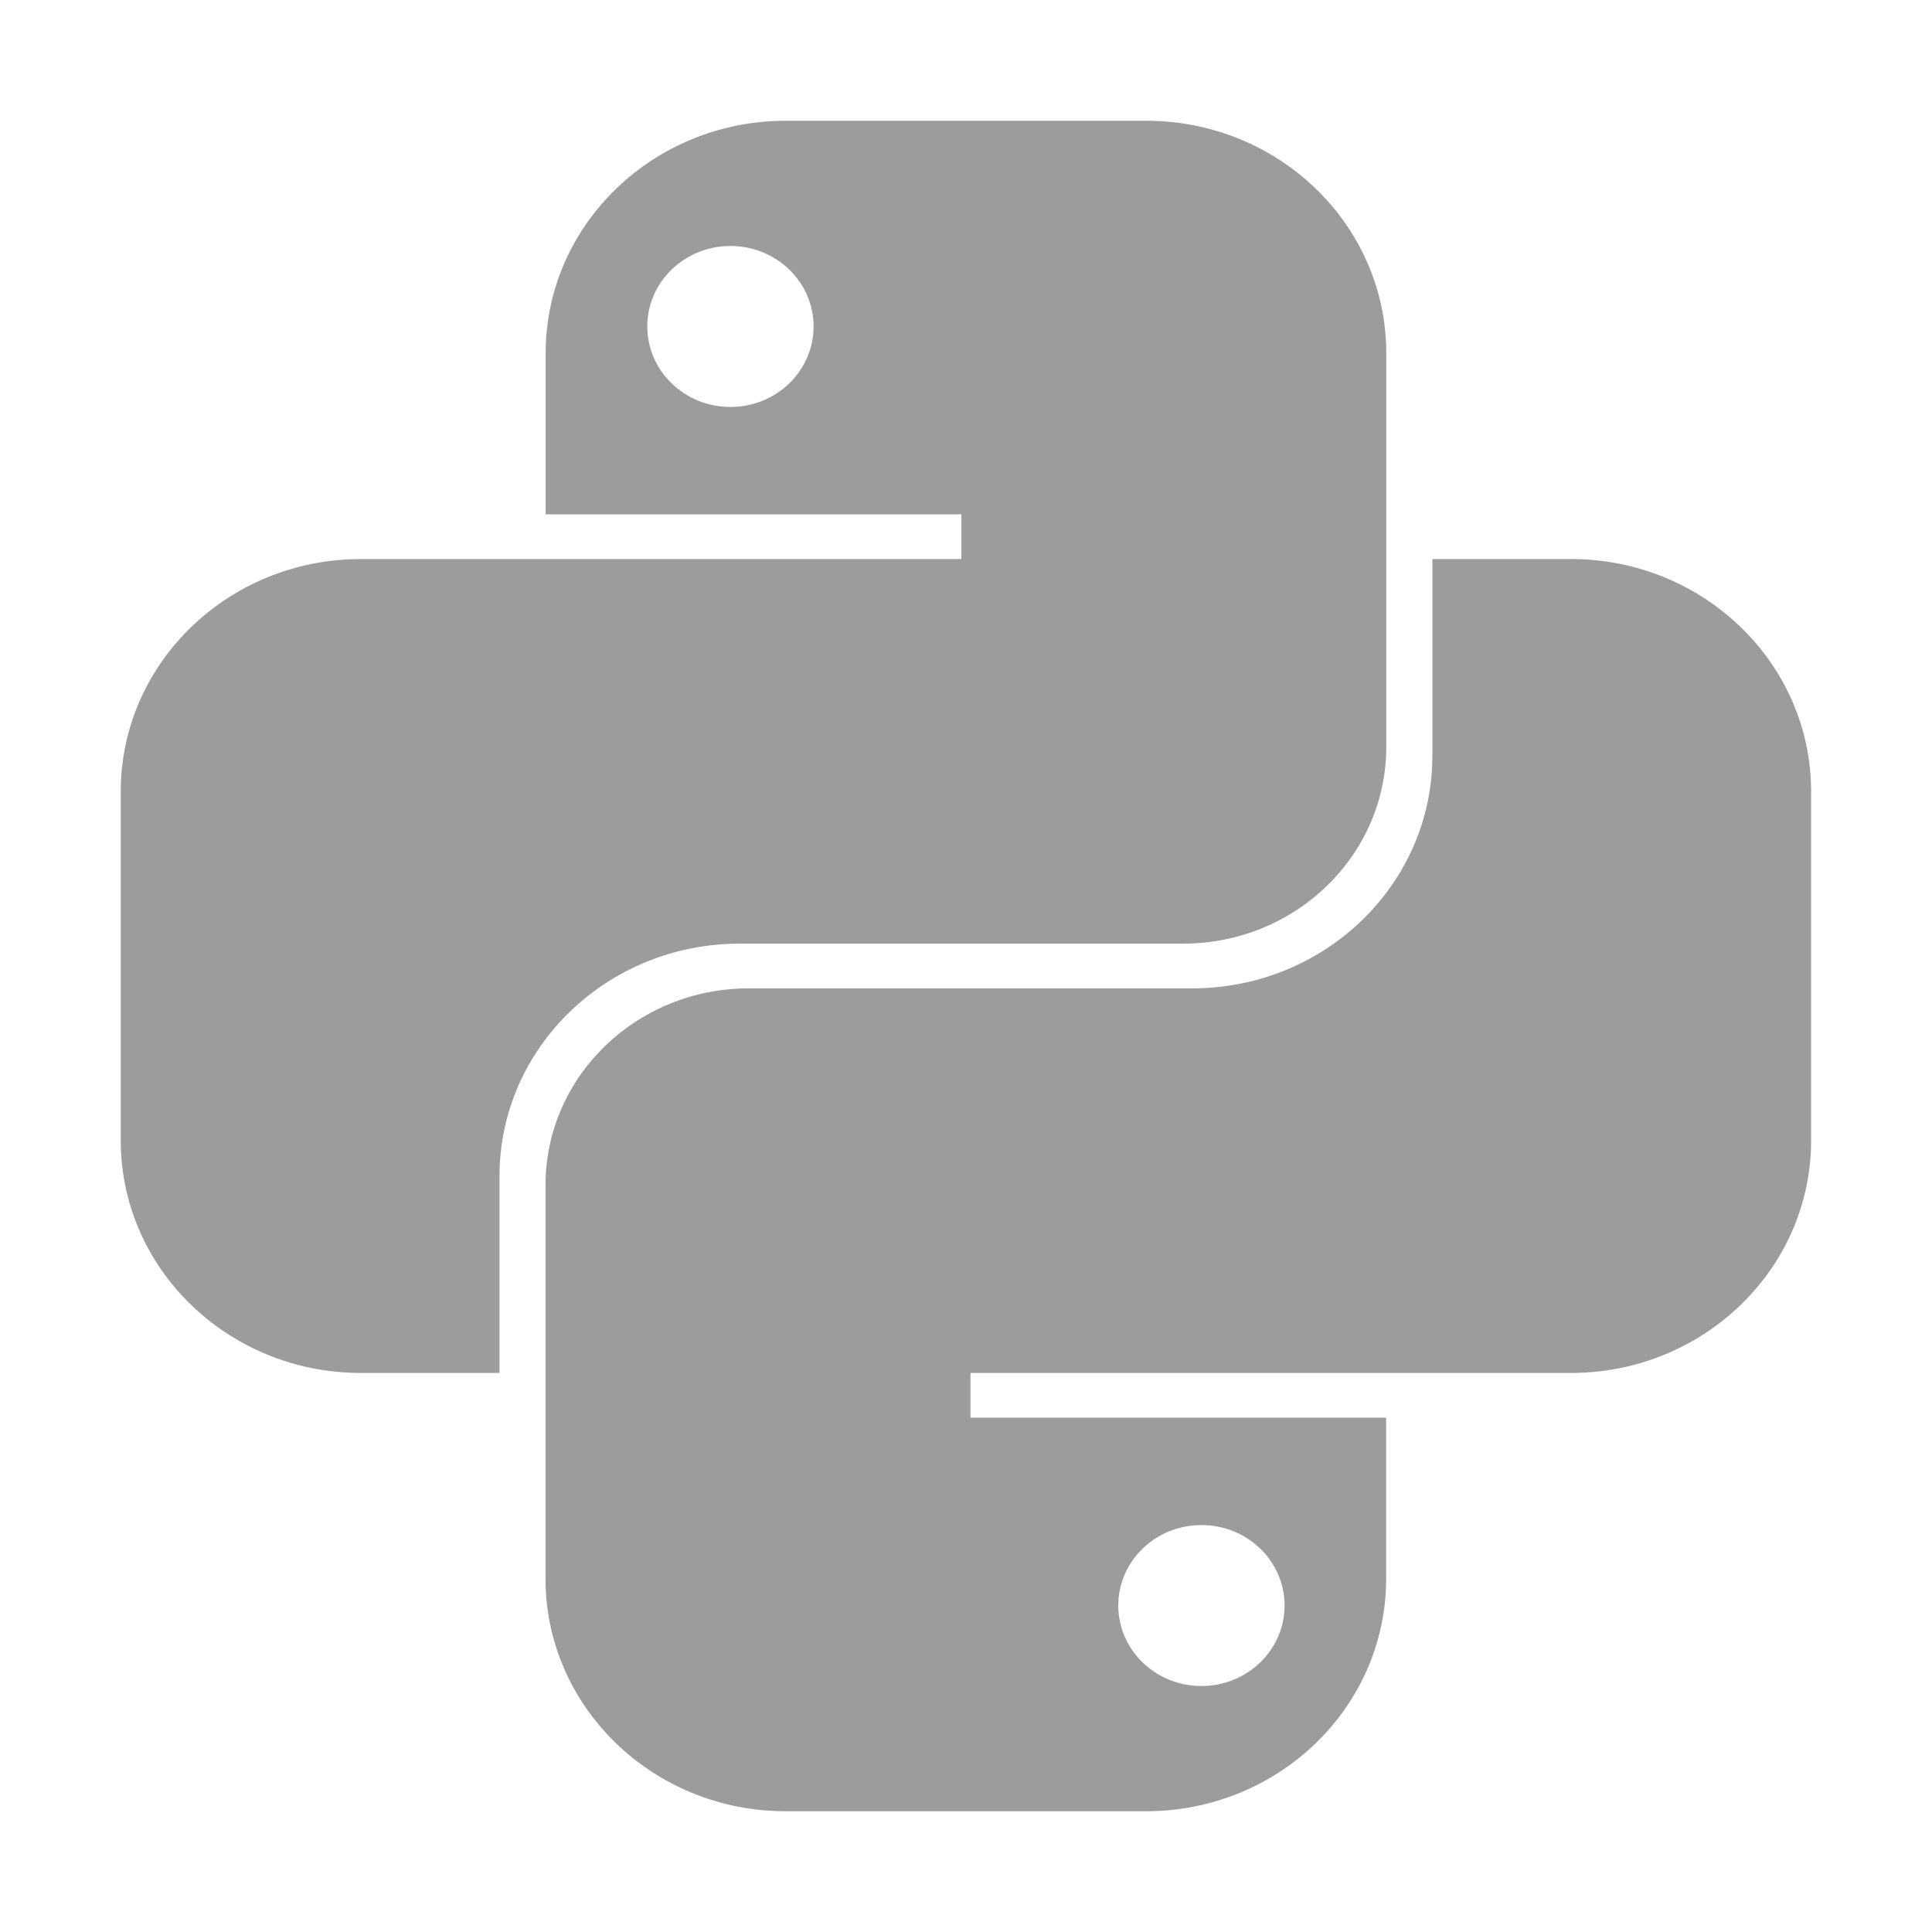
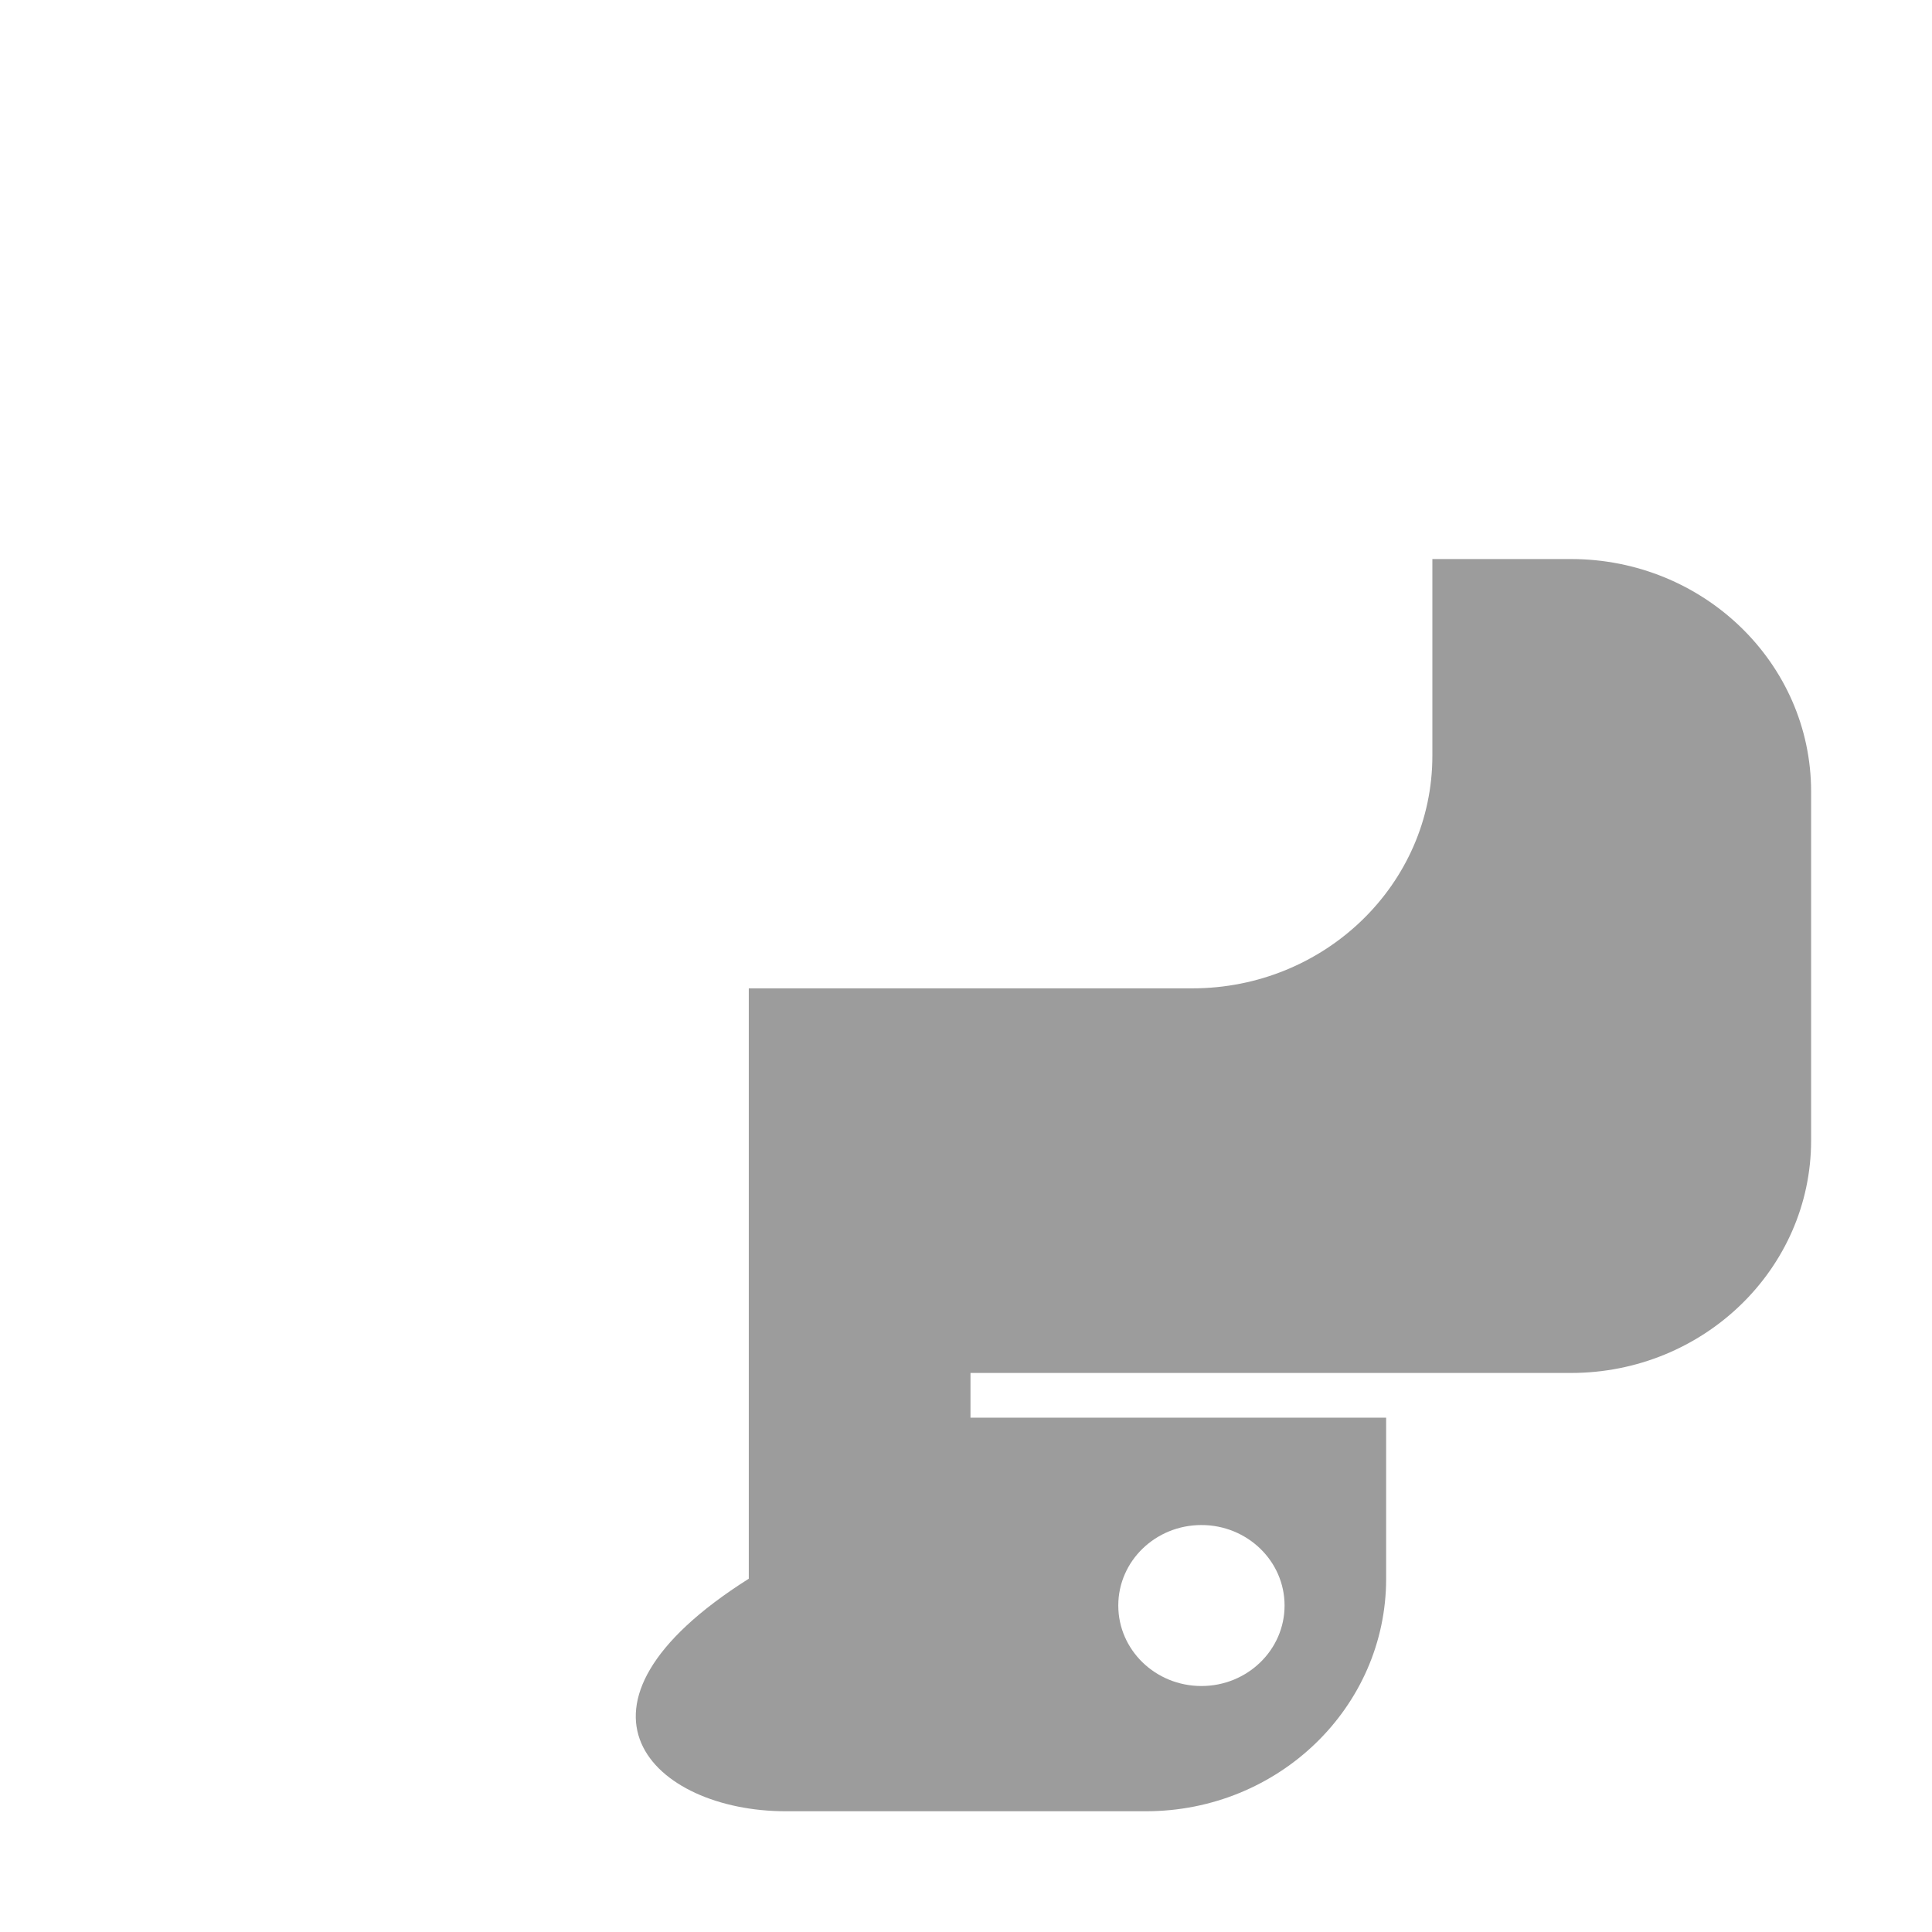
<svg xmlns="http://www.w3.org/2000/svg" width="28" height="28" viewBox="0 0 28 28" fill="none">
-   <path fill-rule="evenodd" clip-rule="evenodd" d="M11.389 1.75C9.467 1.75 7.908 3.259 7.908 5.12V7.454H13.933V8.102H5.231C3.308 8.102 1.75 9.611 1.75 11.472V16.528C1.75 18.389 3.308 19.898 5.231 19.898H7.239V17.046C7.239 15.185 8.798 13.676 10.72 13.676H17.146C18.773 13.676 20.091 12.399 20.091 10.824V5.12C20.091 3.259 18.533 1.75 16.611 1.75H11.389ZM10.586 5.898C11.252 5.898 11.791 5.376 11.791 4.731C11.791 4.087 11.252 3.565 10.586 3.565C9.921 3.565 9.381 4.087 9.381 4.731C9.381 5.376 9.921 5.898 10.586 5.898Z" fill="#9C9C9C" />
-   <path fill-rule="evenodd" clip-rule="evenodd" d="M16.608 26.25C18.531 26.25 20.089 24.741 20.089 22.88V20.546H14.065V19.898H22.767C24.689 19.898 26.248 18.389 26.248 16.528V11.472C26.248 9.611 24.689 8.102 22.767 8.102H20.759V10.954C20.759 12.815 19.2 14.324 17.278 14.324H10.852C9.225 14.324 7.906 15.601 7.906 17.176V22.88C7.906 24.741 9.465 26.25 11.387 26.25H16.608ZM17.412 22.102C16.746 22.102 16.207 22.624 16.207 23.268C16.207 23.913 16.746 24.435 17.412 24.435C18.077 24.435 18.617 23.913 18.617 23.268C18.617 22.624 18.077 22.102 17.412 22.102Z" fill="#9C9C9C" />
+   <path fill-rule="evenodd" clip-rule="evenodd" d="M16.608 26.25C18.531 26.25 20.089 24.741 20.089 22.88V20.546H14.065V19.898H22.767C24.689 19.898 26.248 18.389 26.248 16.528V11.472C26.248 9.611 24.689 8.102 22.767 8.102H20.759V10.954C20.759 12.815 19.2 14.324 17.278 14.324H10.852V22.88C7.906 24.741 9.465 26.25 11.387 26.25H16.608ZM17.412 22.102C16.746 22.102 16.207 22.624 16.207 23.268C16.207 23.913 16.746 24.435 17.412 24.435C18.077 24.435 18.617 23.913 18.617 23.268C18.617 22.624 18.077 22.102 17.412 22.102Z" fill="#9C9C9C" />
</svg>